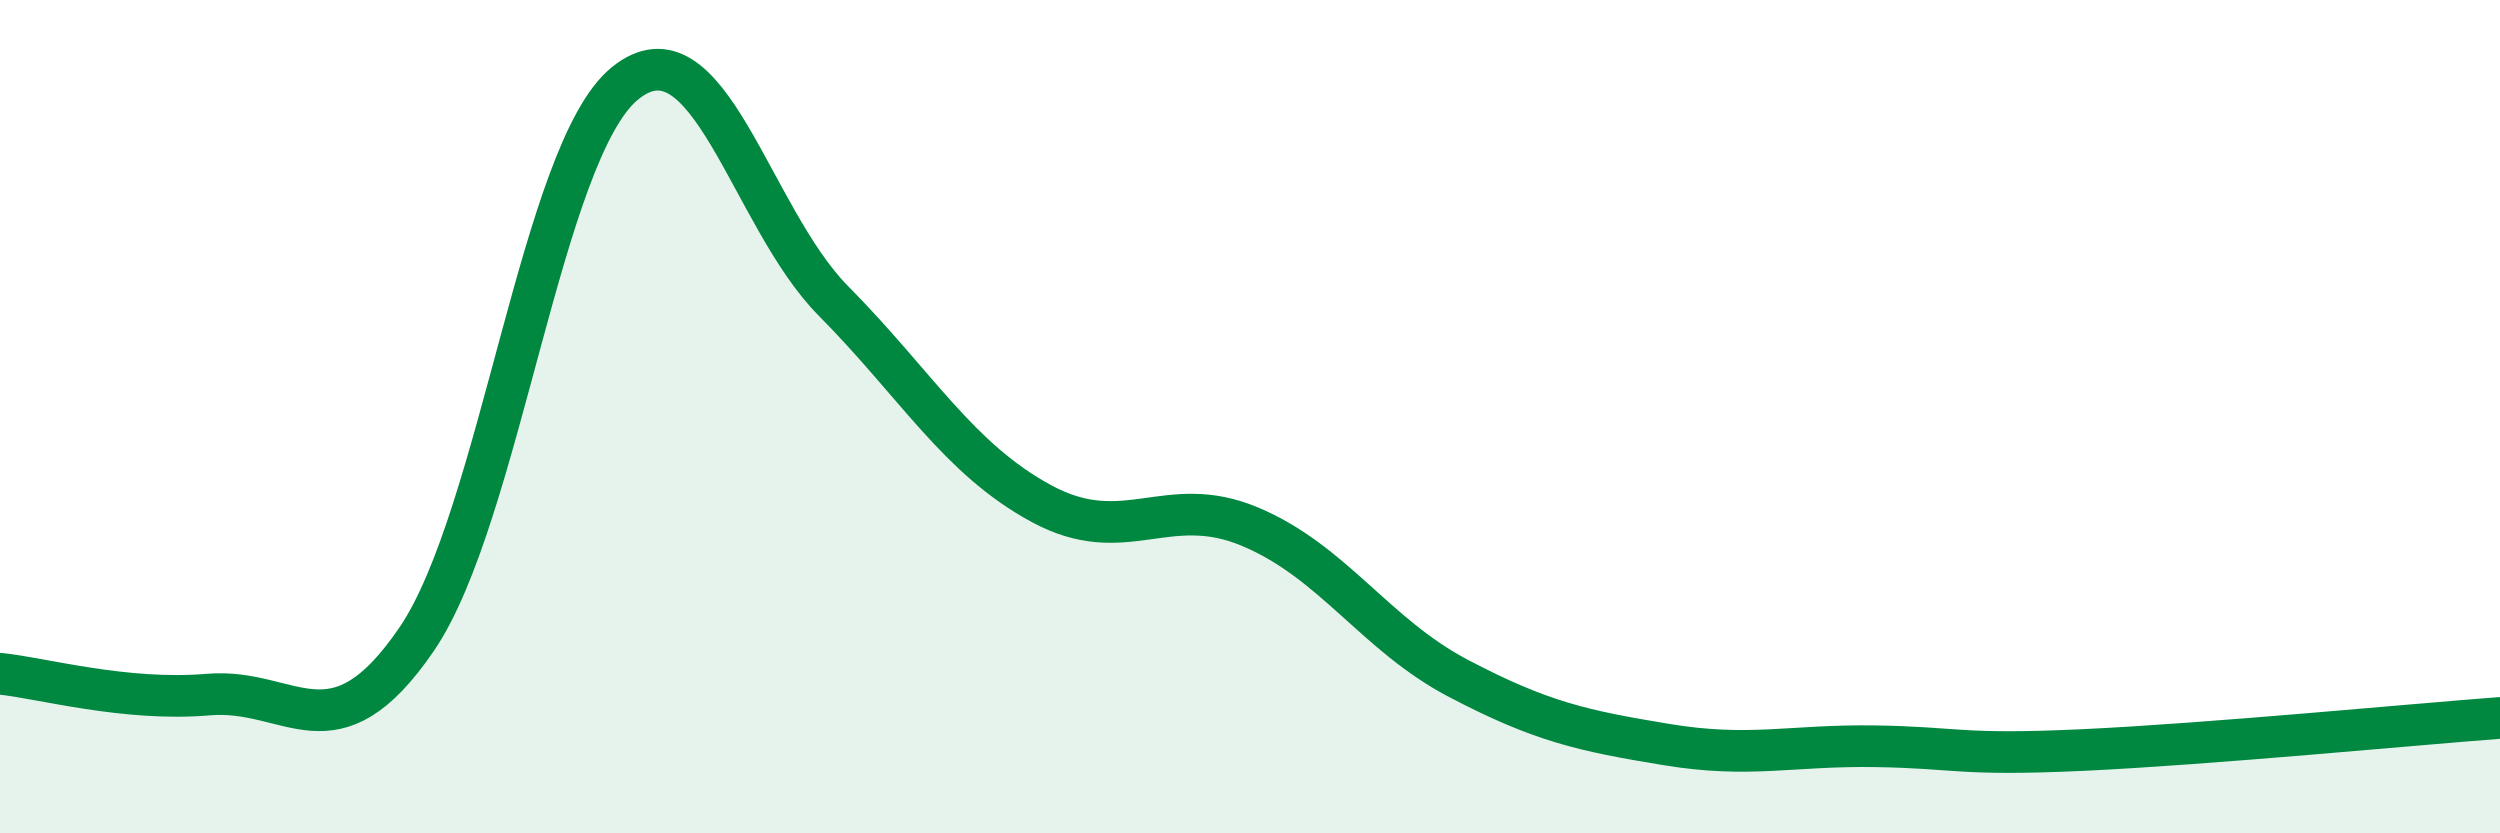
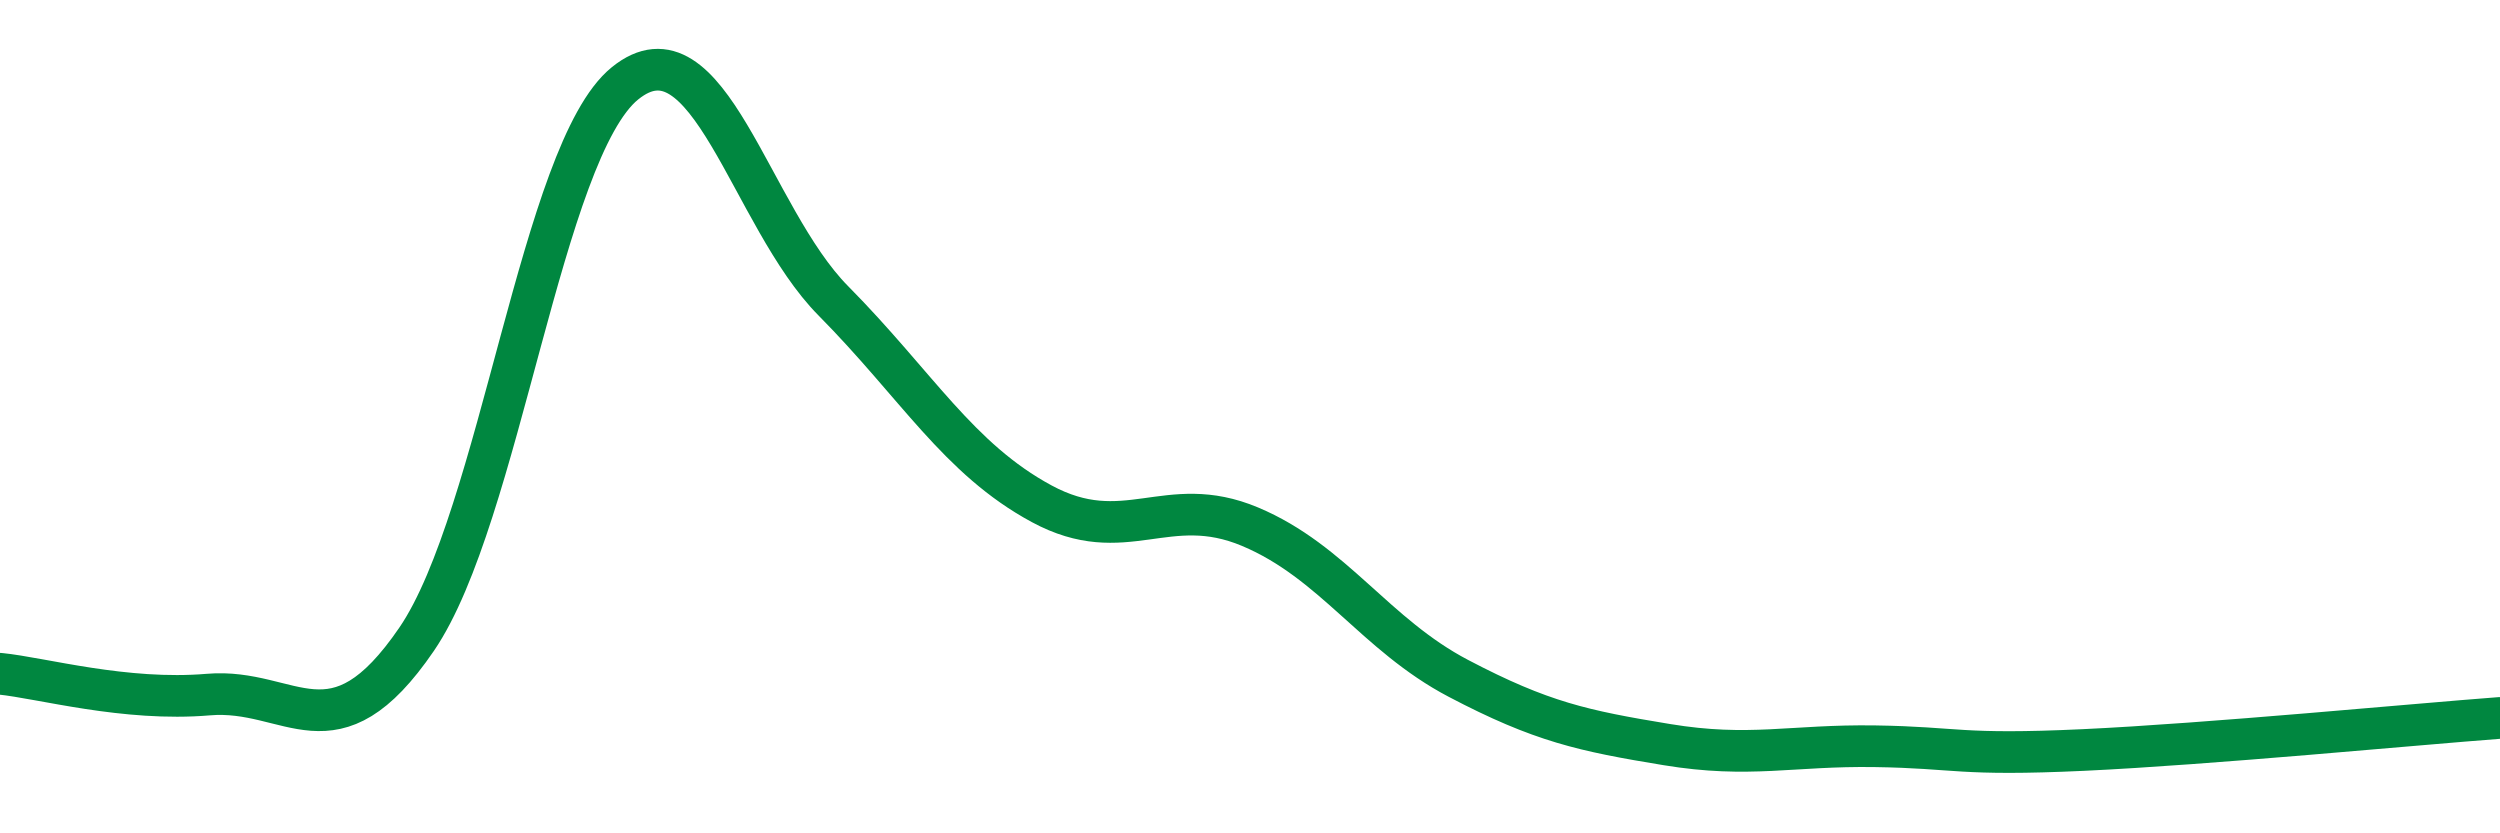
<svg xmlns="http://www.w3.org/2000/svg" width="60" height="20" viewBox="0 0 60 20">
-   <path d="M 0,16.17 C 1,16.27 3,16.84 5,16.67 C 7,16.5 8,18.27 10,15.34 C 12,12.41 13,3.62 15,2 C 17,0.38 18,5.2 20,7.22 C 22,9.24 23,11.01 25,12.09 C 27,13.17 28,11.8 30,12.64 C 32,13.48 33,15.23 35,16.28 C 37,17.33 38,17.54 40,17.87 C 42,18.2 43,17.88 45,17.91 C 47,17.94 47,18.14 50,18 C 53,17.86 58,17.38 60,17.23L60 20L0 20Z" fill="#008740" opacity="0.1" stroke-linecap="round" stroke-linejoin="round" />
  <path d="M 0,16.17 C 1,16.27 3,16.84 5,16.67 C 7,16.5 8,18.27 10,15.34 C 12,12.41 13,3.62 15,2 C 17,0.38 18,5.2 20,7.22 C 22,9.24 23,11.01 25,12.09 C 27,13.17 28,11.8 30,12.64 C 32,13.48 33,15.23 35,16.28 C 37,17.33 38,17.54 40,17.87 C 42,18.2 43,17.88 45,17.91 C 47,17.94 47,18.14 50,18 C 53,17.86 58,17.38 60,17.23" stroke="#008740" stroke-width="1" fill="none" stroke-linecap="round" stroke-linejoin="round" />
</svg>